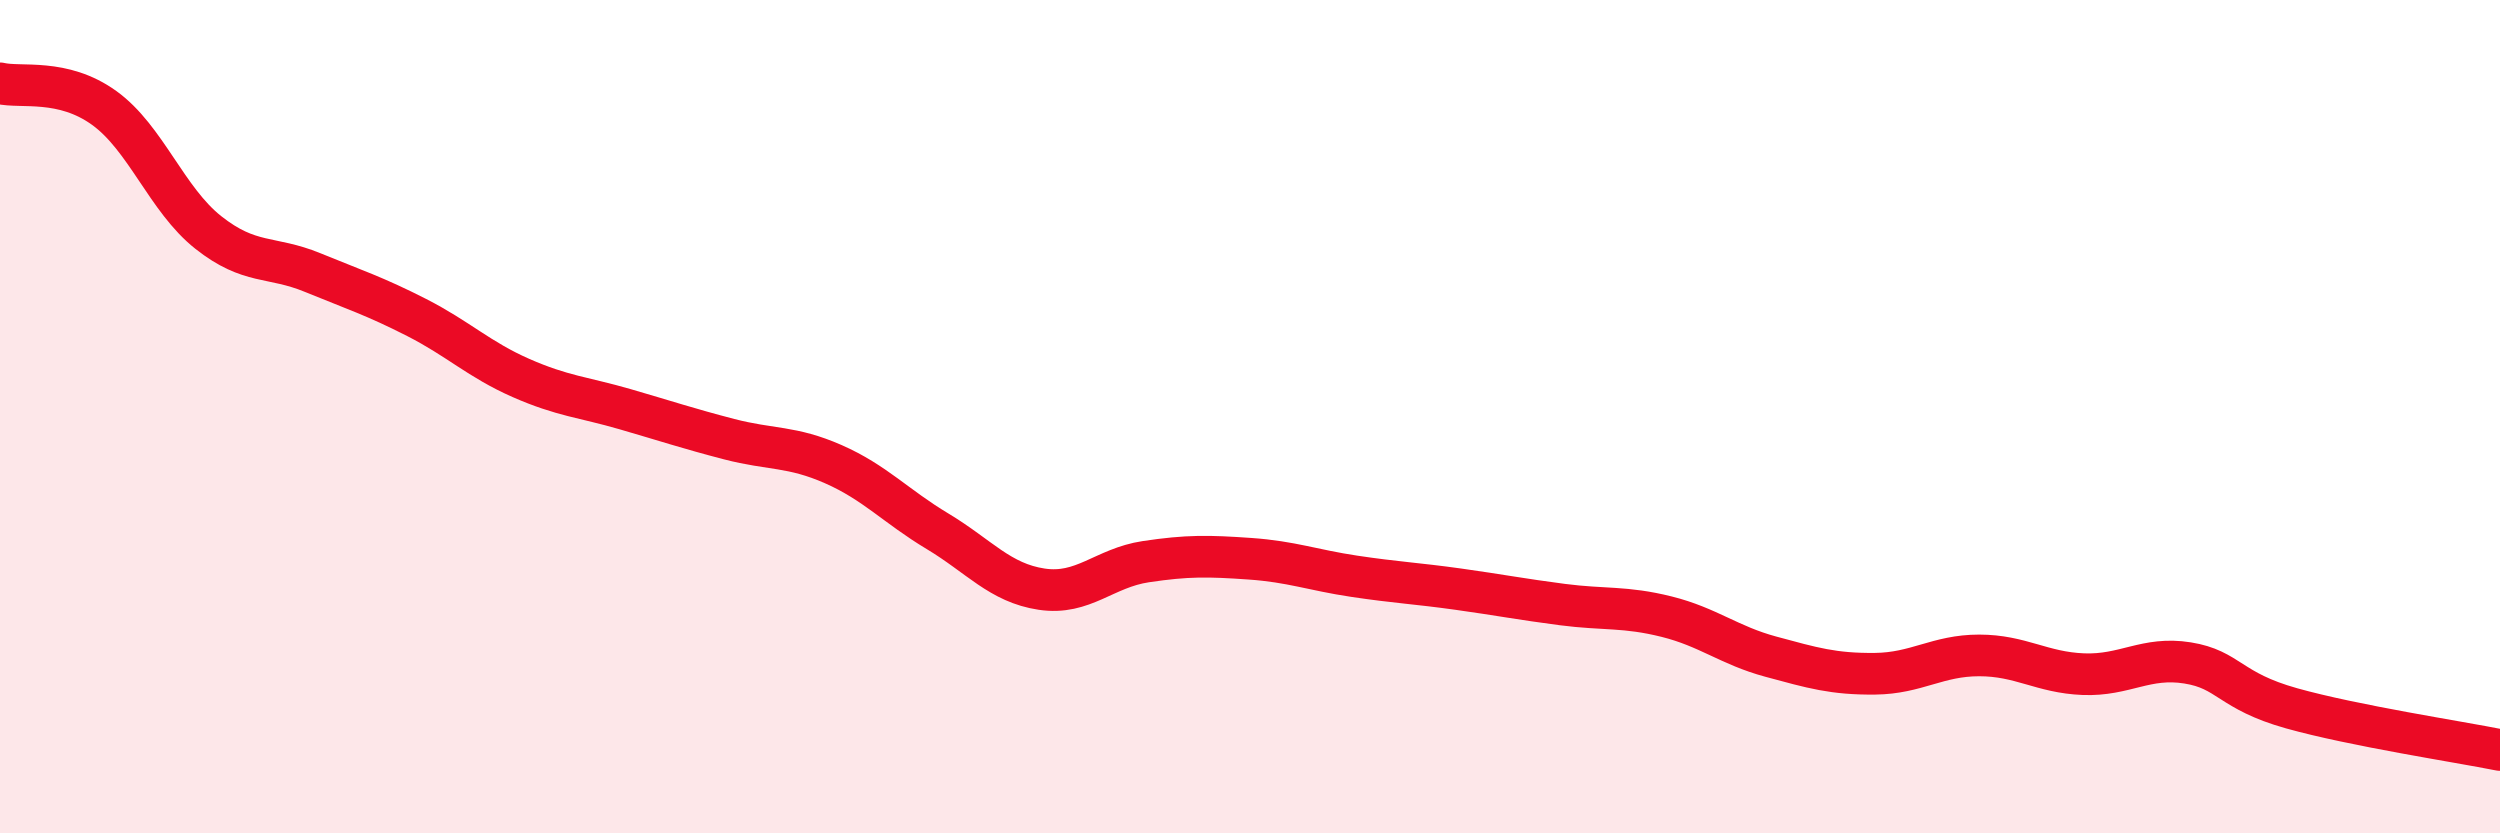
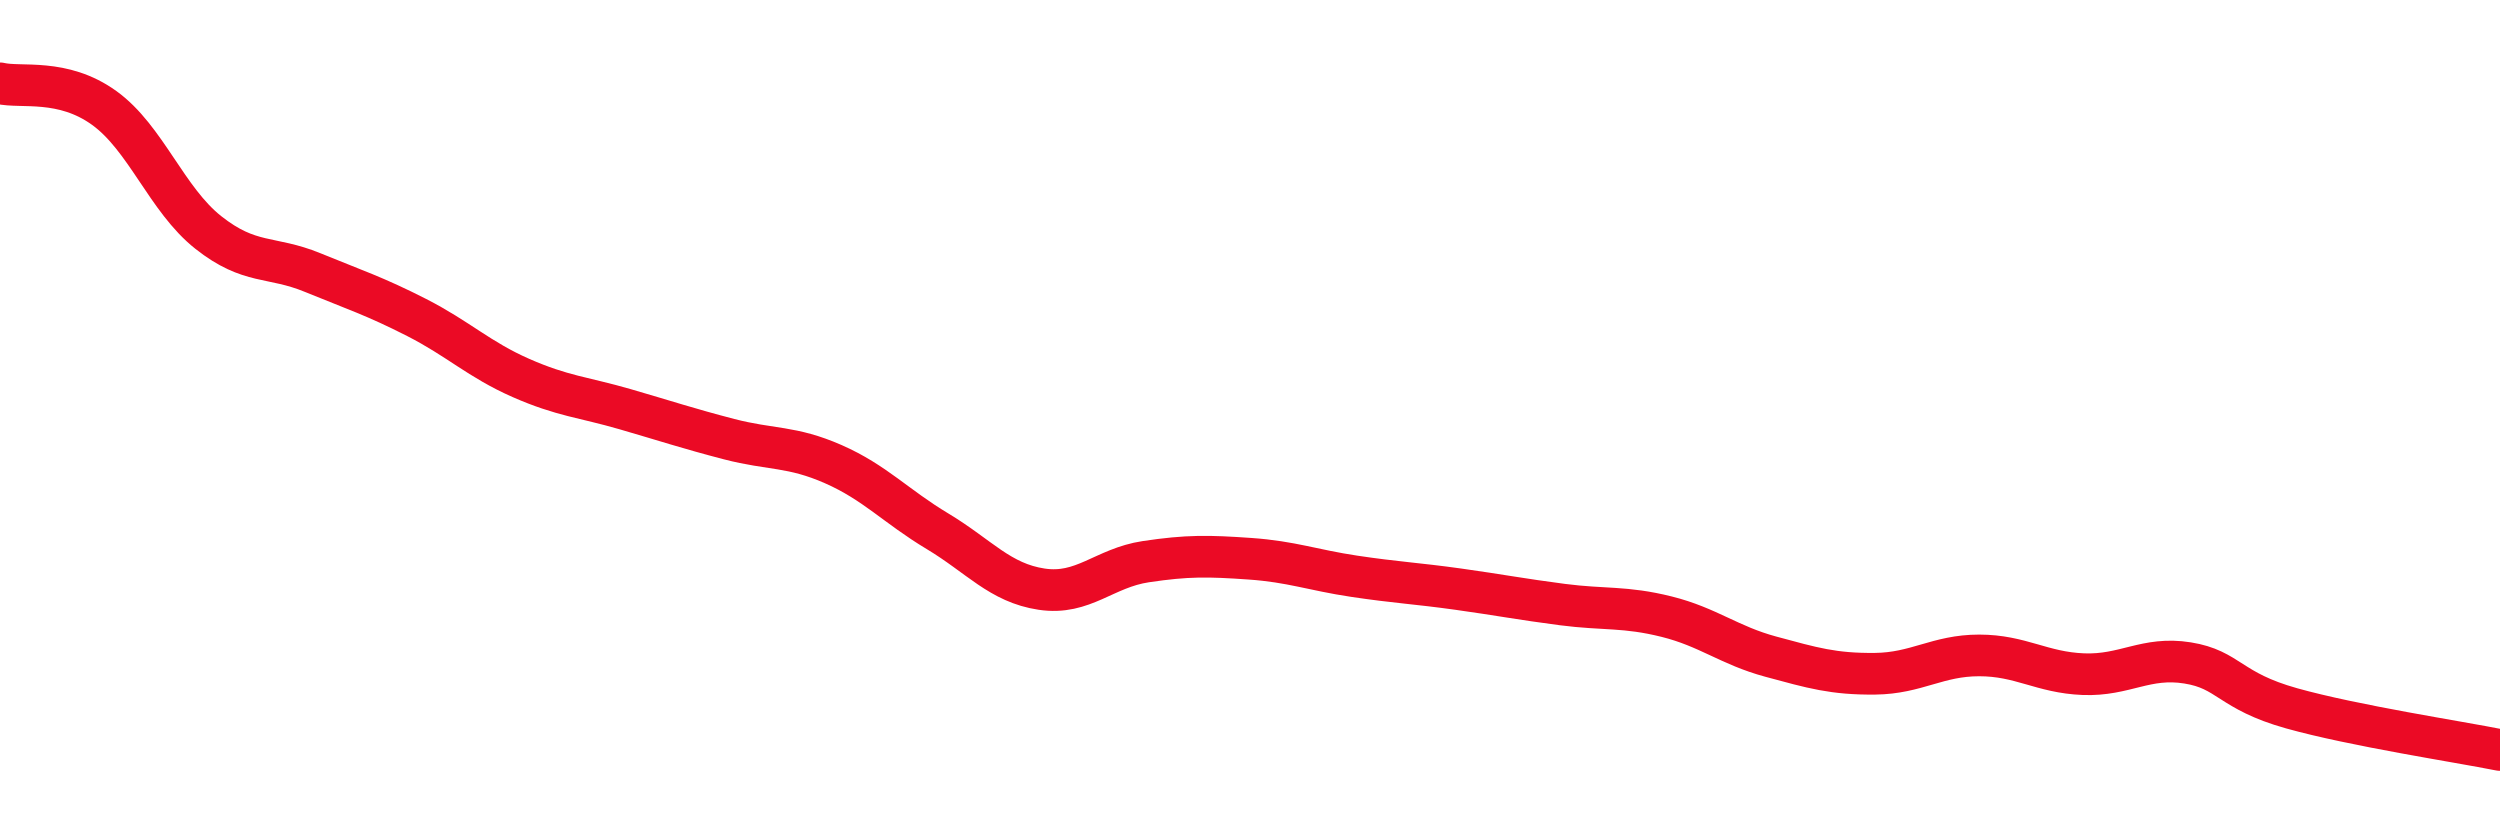
<svg xmlns="http://www.w3.org/2000/svg" width="60" height="20" viewBox="0 0 60 20">
-   <path d="M 0,2 C 0.5,2.12 1.5,1.87 2.5,2.59 C 3.5,3.31 4,4.79 5,5.58 C 6,6.37 6.5,6.13 7.5,6.54 C 8.5,6.95 9,7.11 10,7.62 C 11,8.13 11.5,8.63 12.5,9.07 C 13.5,9.51 14,9.53 15,9.82 C 16,10.11 16.5,10.28 17.5,10.54 C 18.5,10.8 19,10.7 20,11.14 C 21,11.58 21.5,12.15 22.5,12.75 C 23.5,13.35 24,13.99 25,14.14 C 26,14.29 26.5,13.63 27.5,13.48 C 28.5,13.33 29,13.34 30,13.41 C 31,13.48 31.5,13.68 32.5,13.83 C 33.5,13.98 34,14 35,14.14 C 36,14.28 36.5,14.38 37.5,14.51 C 38.5,14.64 39,14.55 40,14.8 C 41,15.05 41.5,15.49 42.5,15.76 C 43.5,16.03 44,16.18 45,16.17 C 46,16.16 46.5,15.73 47.5,15.73 C 48.5,15.73 49,16.14 50,16.18 C 51,16.22 51.5,15.75 52.5,15.91 C 53.5,16.07 53.5,16.58 55,17 C 56.5,17.42 59,17.8 60,18L60 20L0 20Z" fill="#EB0A25" opacity="0.1" stroke-linecap="round" stroke-linejoin="round" />
  <path d="M 0,2 C 0.5,2.12 1.5,1.87 2.5,2.59 C 3.5,3.31 4,4.79 5,5.58 C 6,6.37 6.5,6.13 7.5,6.54 C 8.5,6.95 9,7.11 10,7.62 C 11,8.13 11.5,8.63 12.5,9.07 C 13.5,9.51 14,9.53 15,9.82 C 16,10.11 16.5,10.28 17.5,10.54 C 18.5,10.8 19,10.7 20,11.14 C 21,11.58 21.5,12.15 22.5,12.75 C 23.5,13.35 24,13.99 25,14.14 C 26,14.29 26.5,13.63 27.5,13.48 C 28.5,13.33 29,13.34 30,13.41 C 31,13.48 31.5,13.68 32.5,13.83 C 33.5,13.98 34,14 35,14.14 C 36,14.28 36.5,14.38 37.5,14.51 C 38.5,14.64 39,14.55 40,14.8 C 41,15.05 41.5,15.49 42.5,15.76 C 43.5,16.03 44,16.18 45,16.17 C 46,16.16 46.5,15.73 47.5,15.73 C 48.5,15.73 49,16.14 50,16.18 C 51,16.22 51.5,15.75 52.5,15.91 C 53.5,16.07 53.5,16.58 55,17 C 56.5,17.42 59,17.8 60,18" stroke="#EB0A25" stroke-width="1" fill="none" stroke-linecap="round" stroke-linejoin="round" />
</svg>